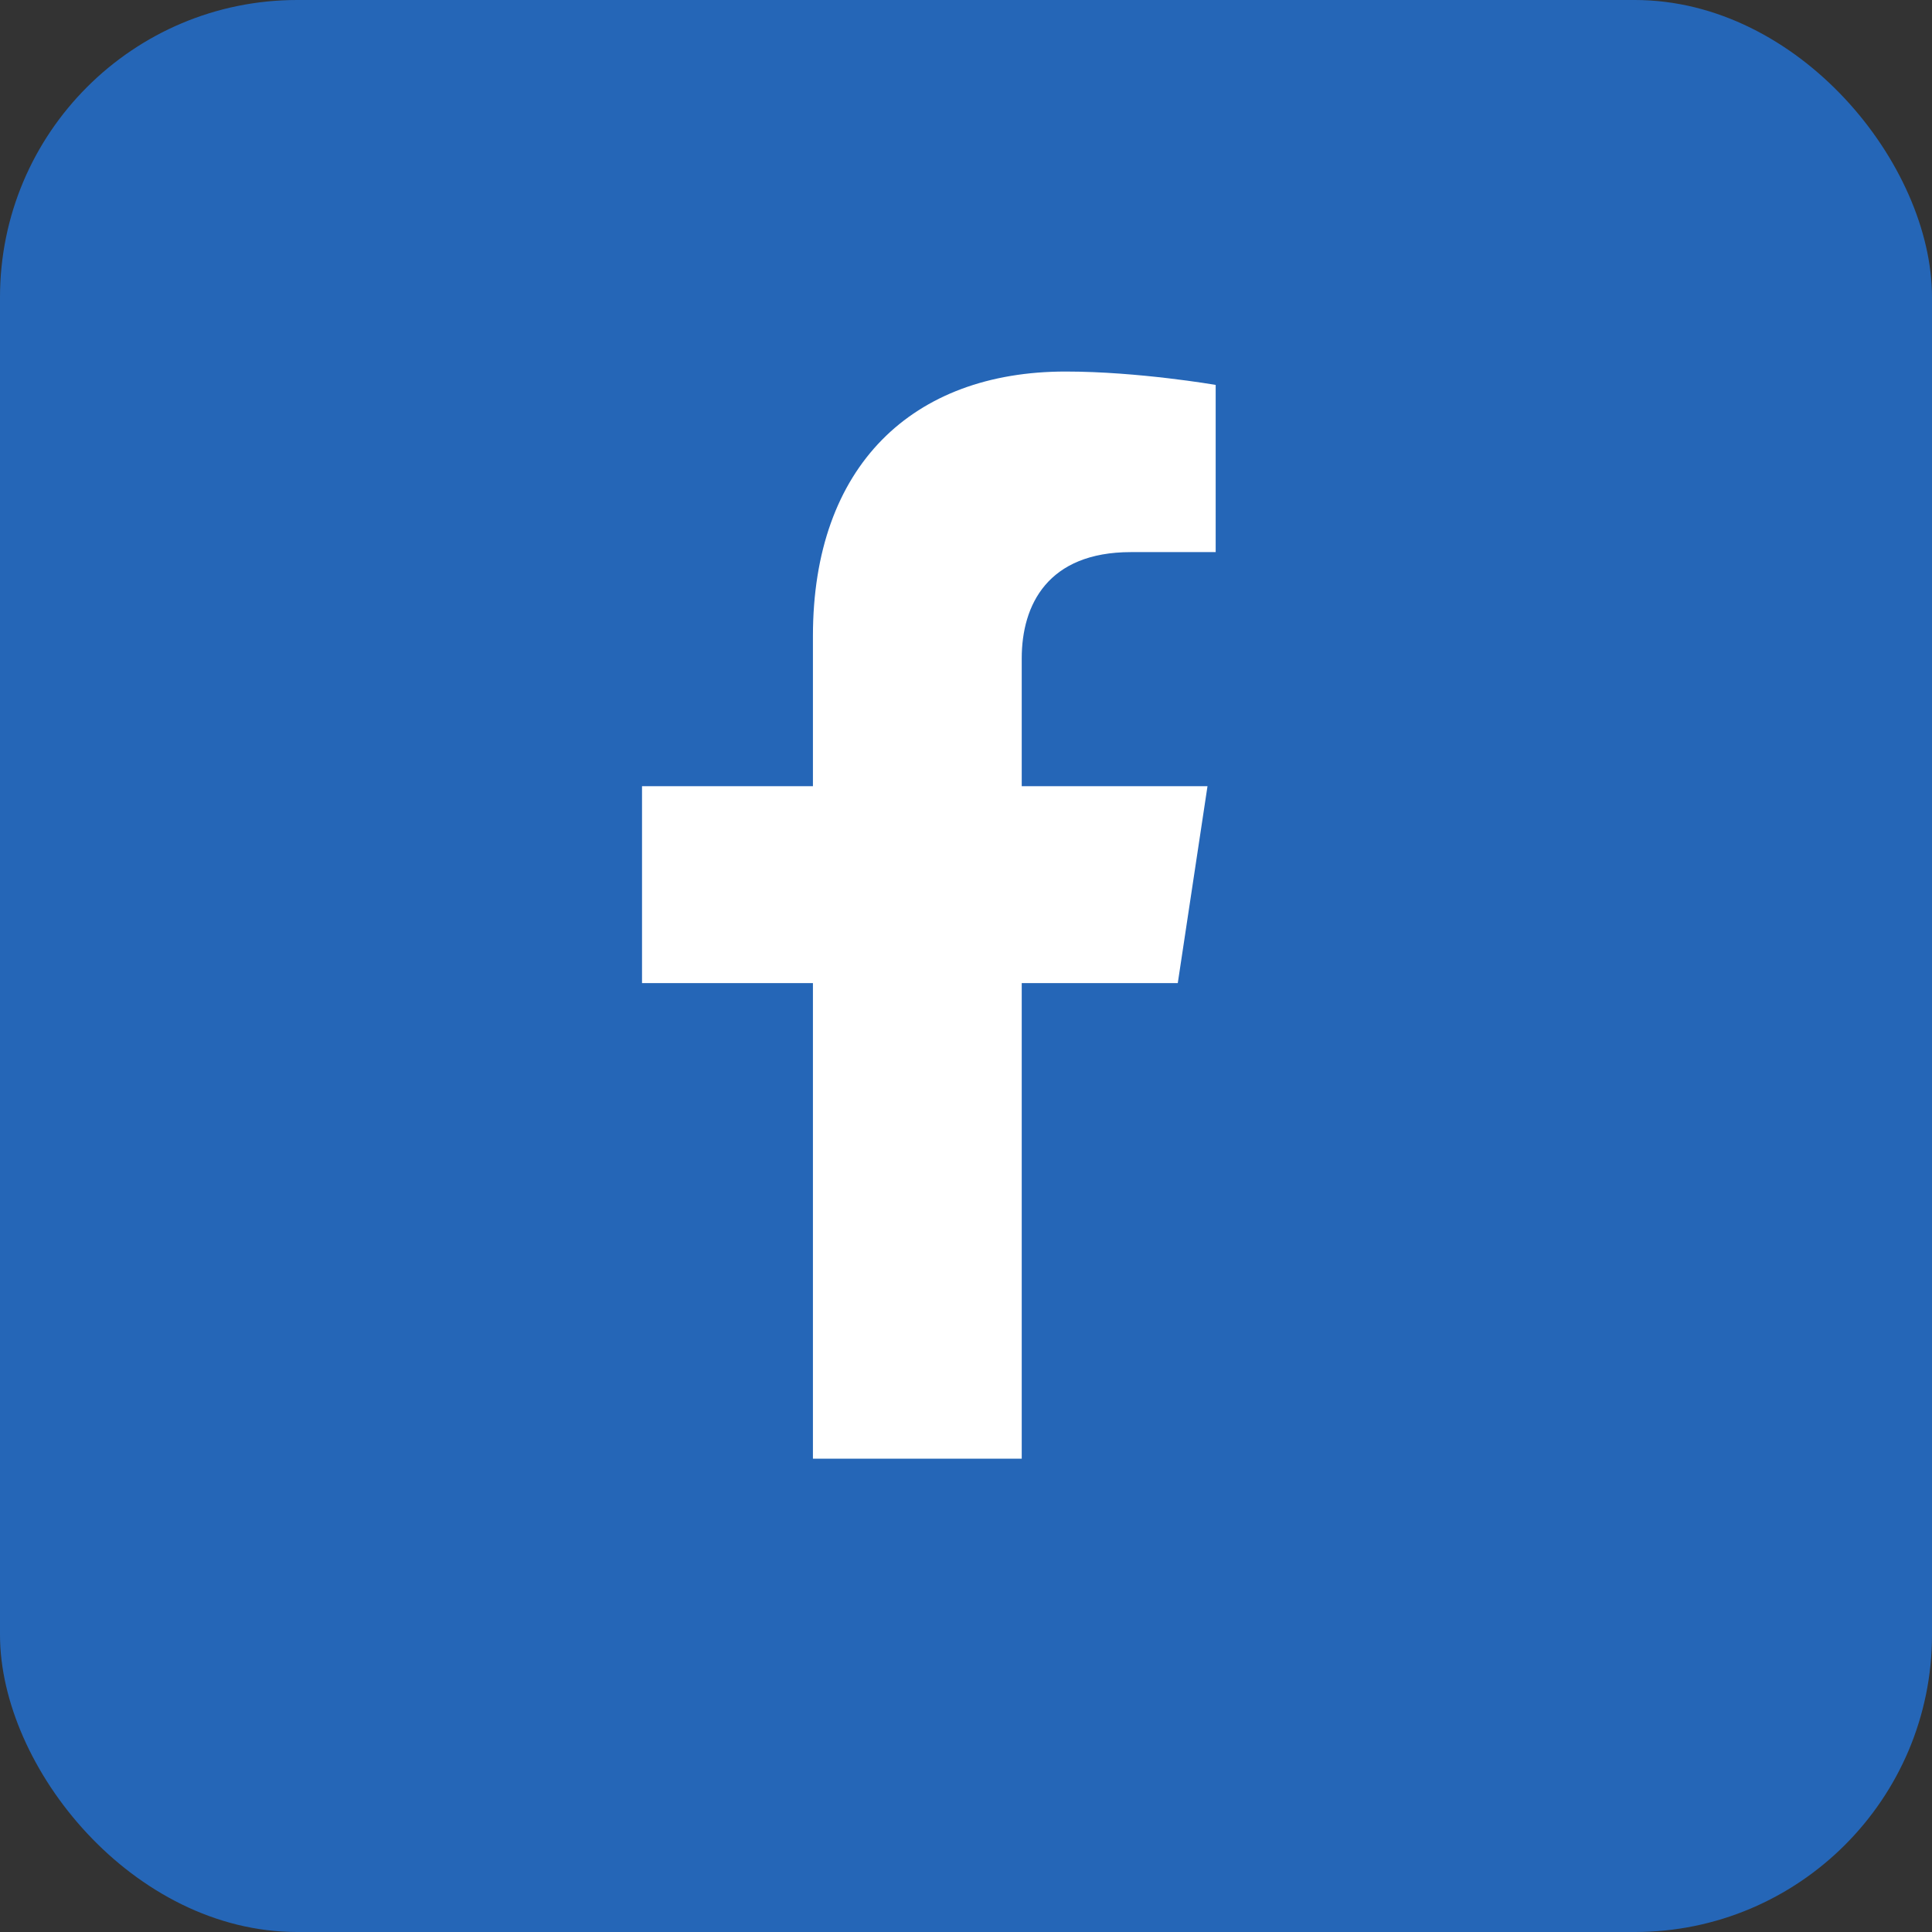
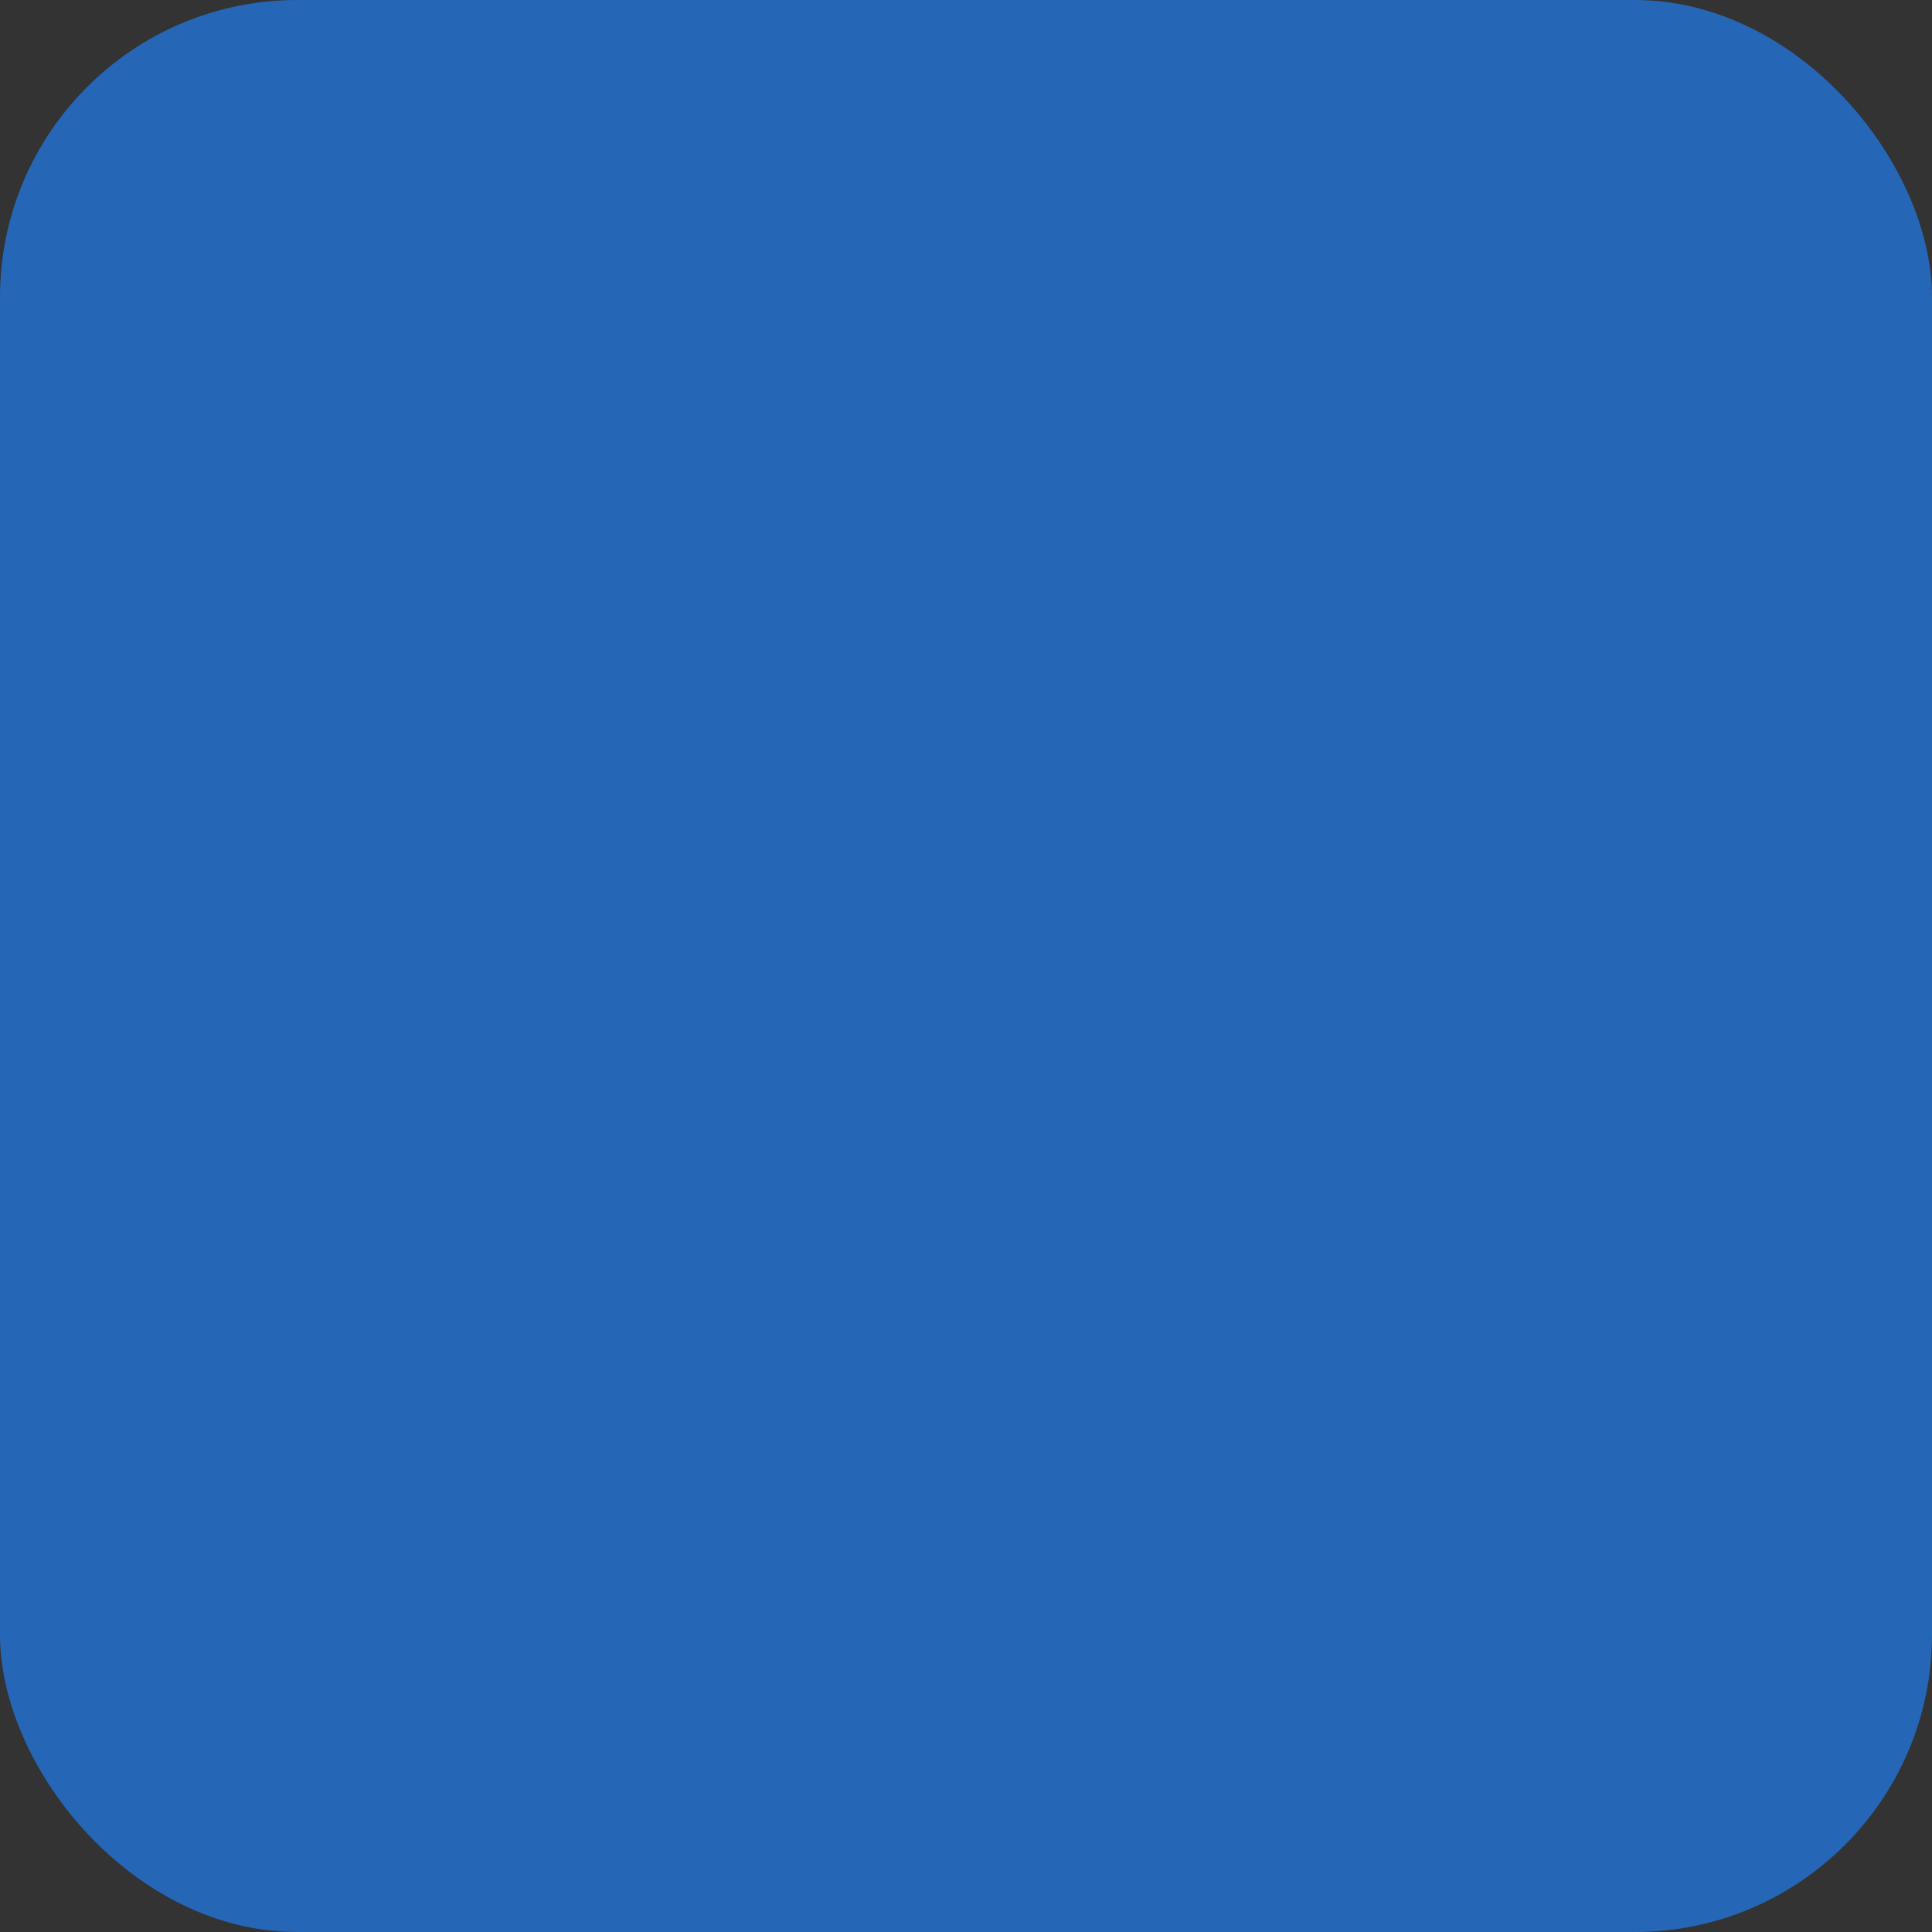
<svg xmlns="http://www.w3.org/2000/svg" fill="none" viewBox="0 0 26 26">
  <rect x="0" y="0" width="26" height="26" fill="#333333" stroke="none" />
  <rect width="26" height="26" fill="#2566B7" rx="4" />
  <g clip-path="url(#a)">
    <path fill="#fff" d="M15.85 13.23l.4-2.65h-2.5V8.86c0-.72.35-1.43 1.47-1.43h1.14V5.18S15.32 5 14.34 5c-2.06 0-3.4 1.27-3.4 3.56v2.02h-2.3v2.65h2.3v6.4h2.81v-6.4h2.1z" />
  </g>
  <defs>
    <clipPath id="a">
-       <path fill="#fff" d="M0 0h9v14.63H0z" transform="translate(8 5)" />
-     </clipPath>
+       </clipPath>
  </defs>
</svg>